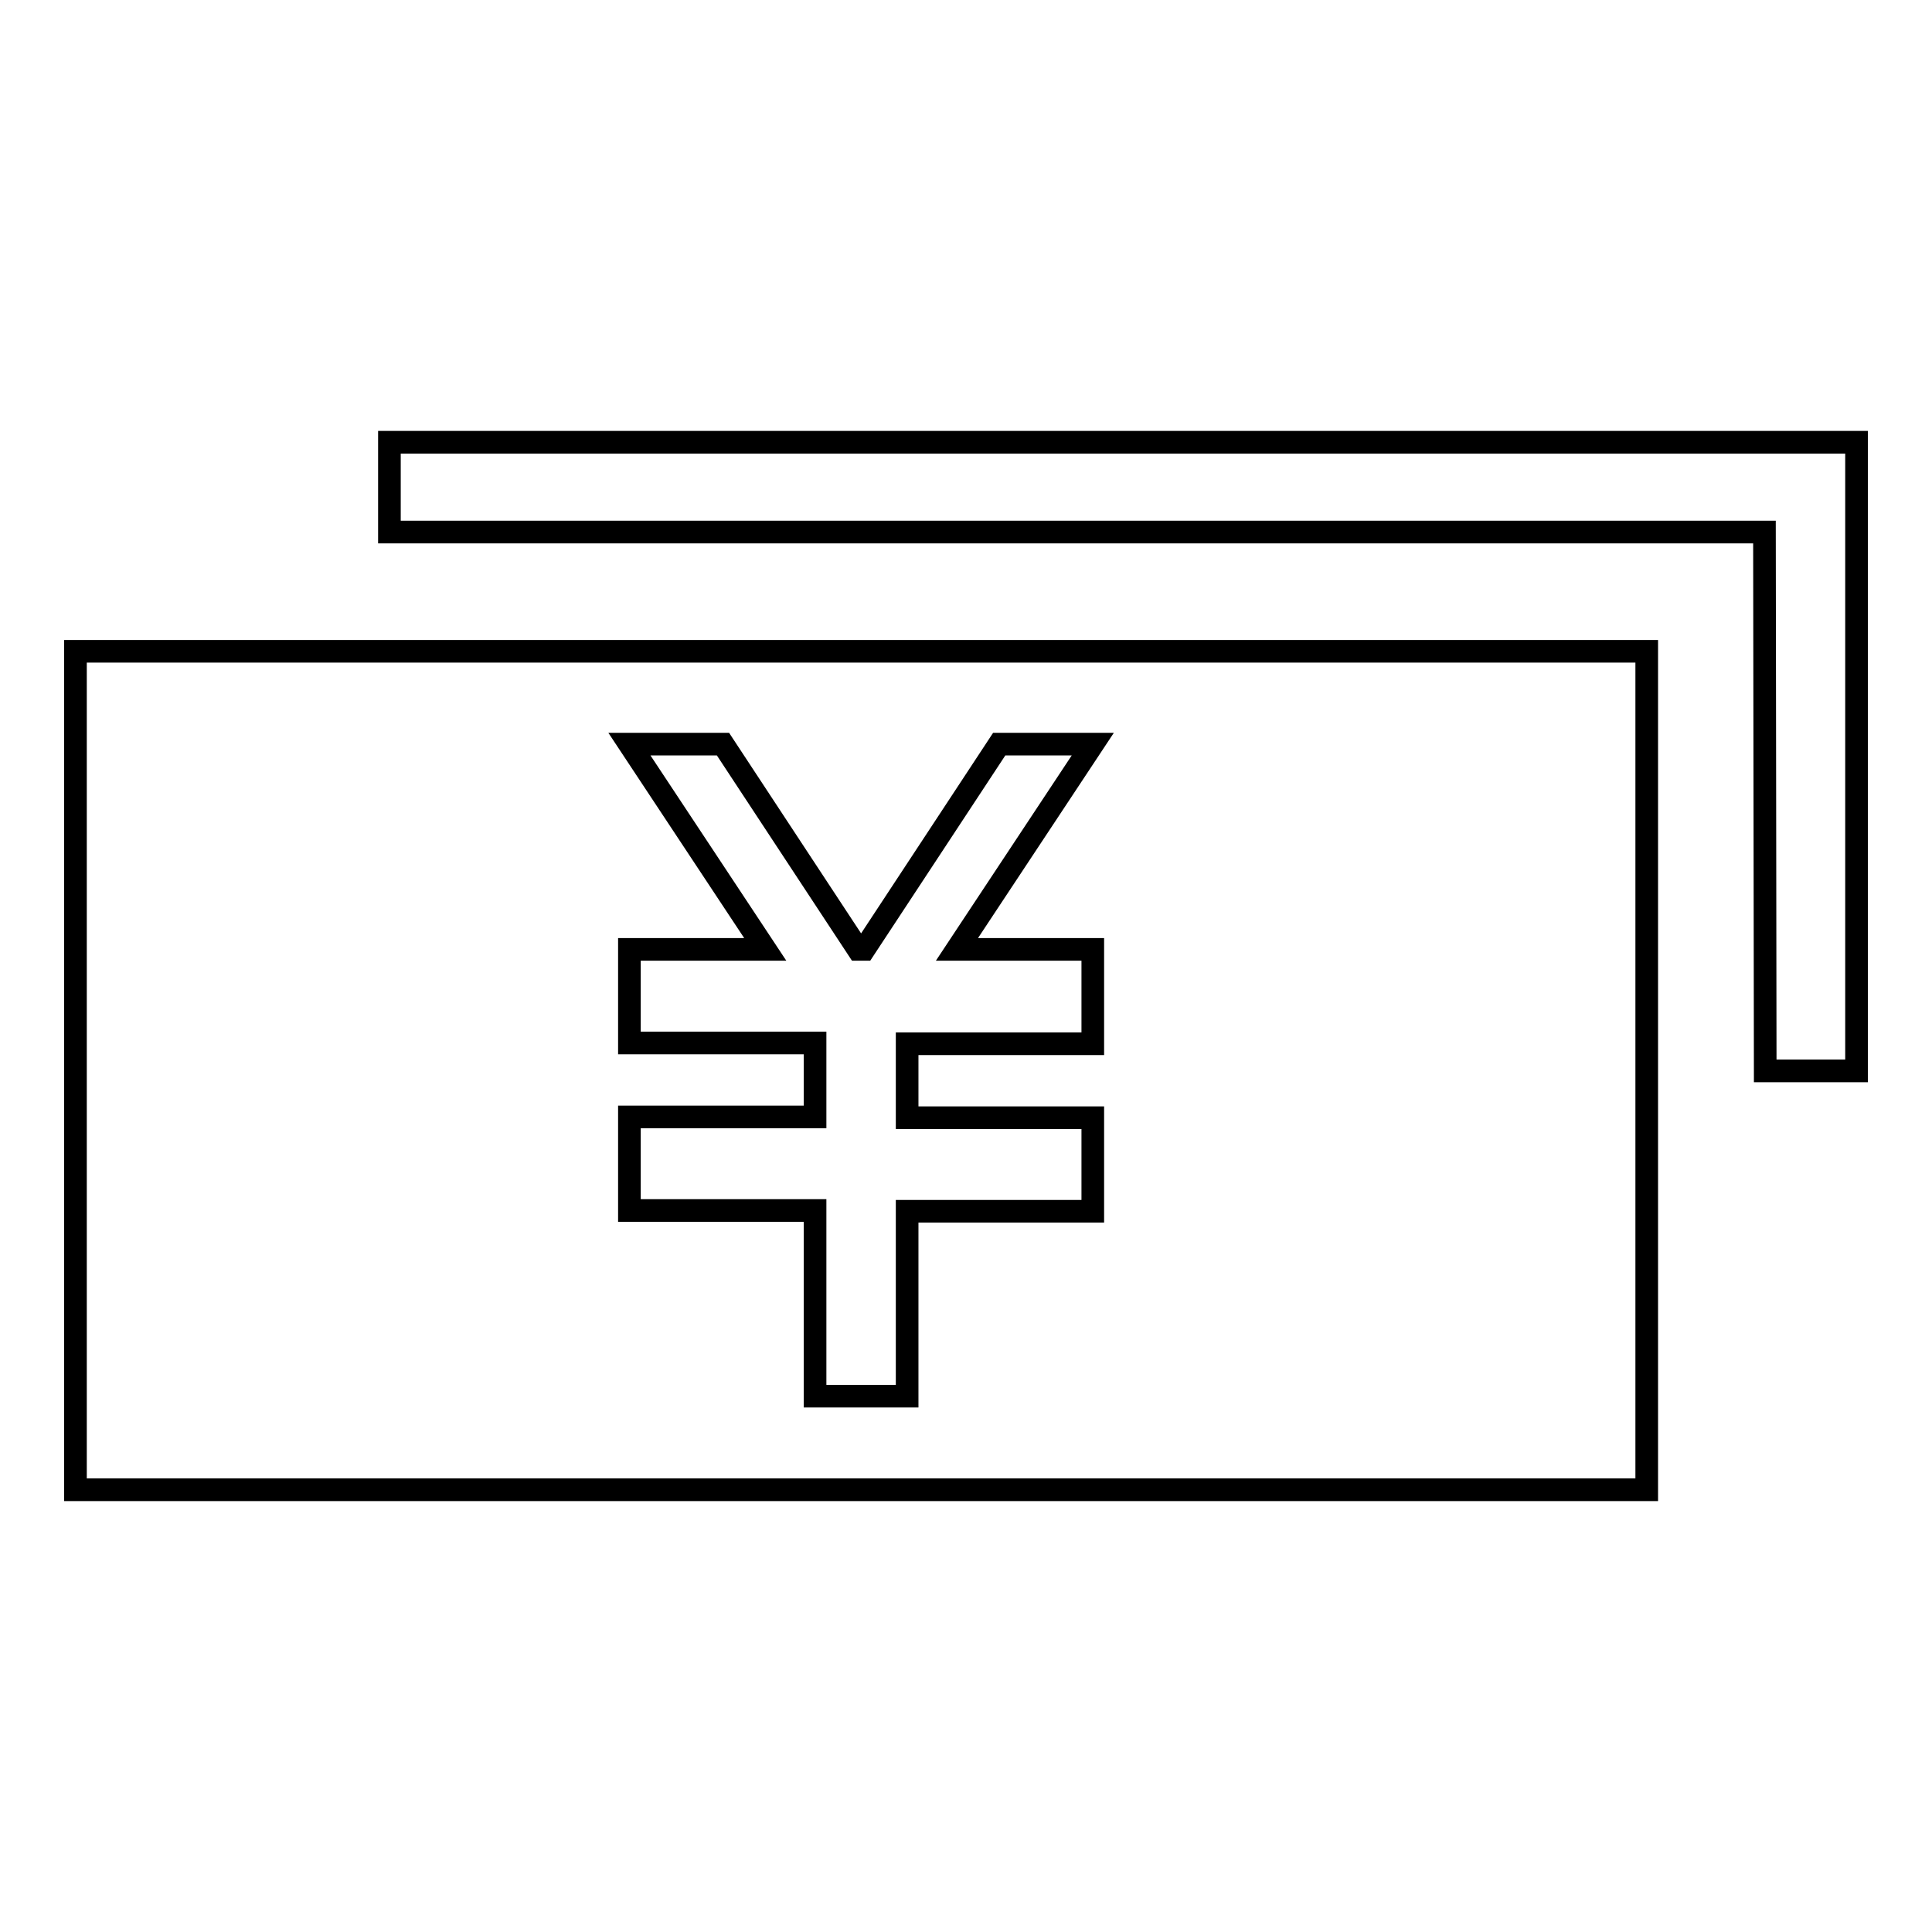
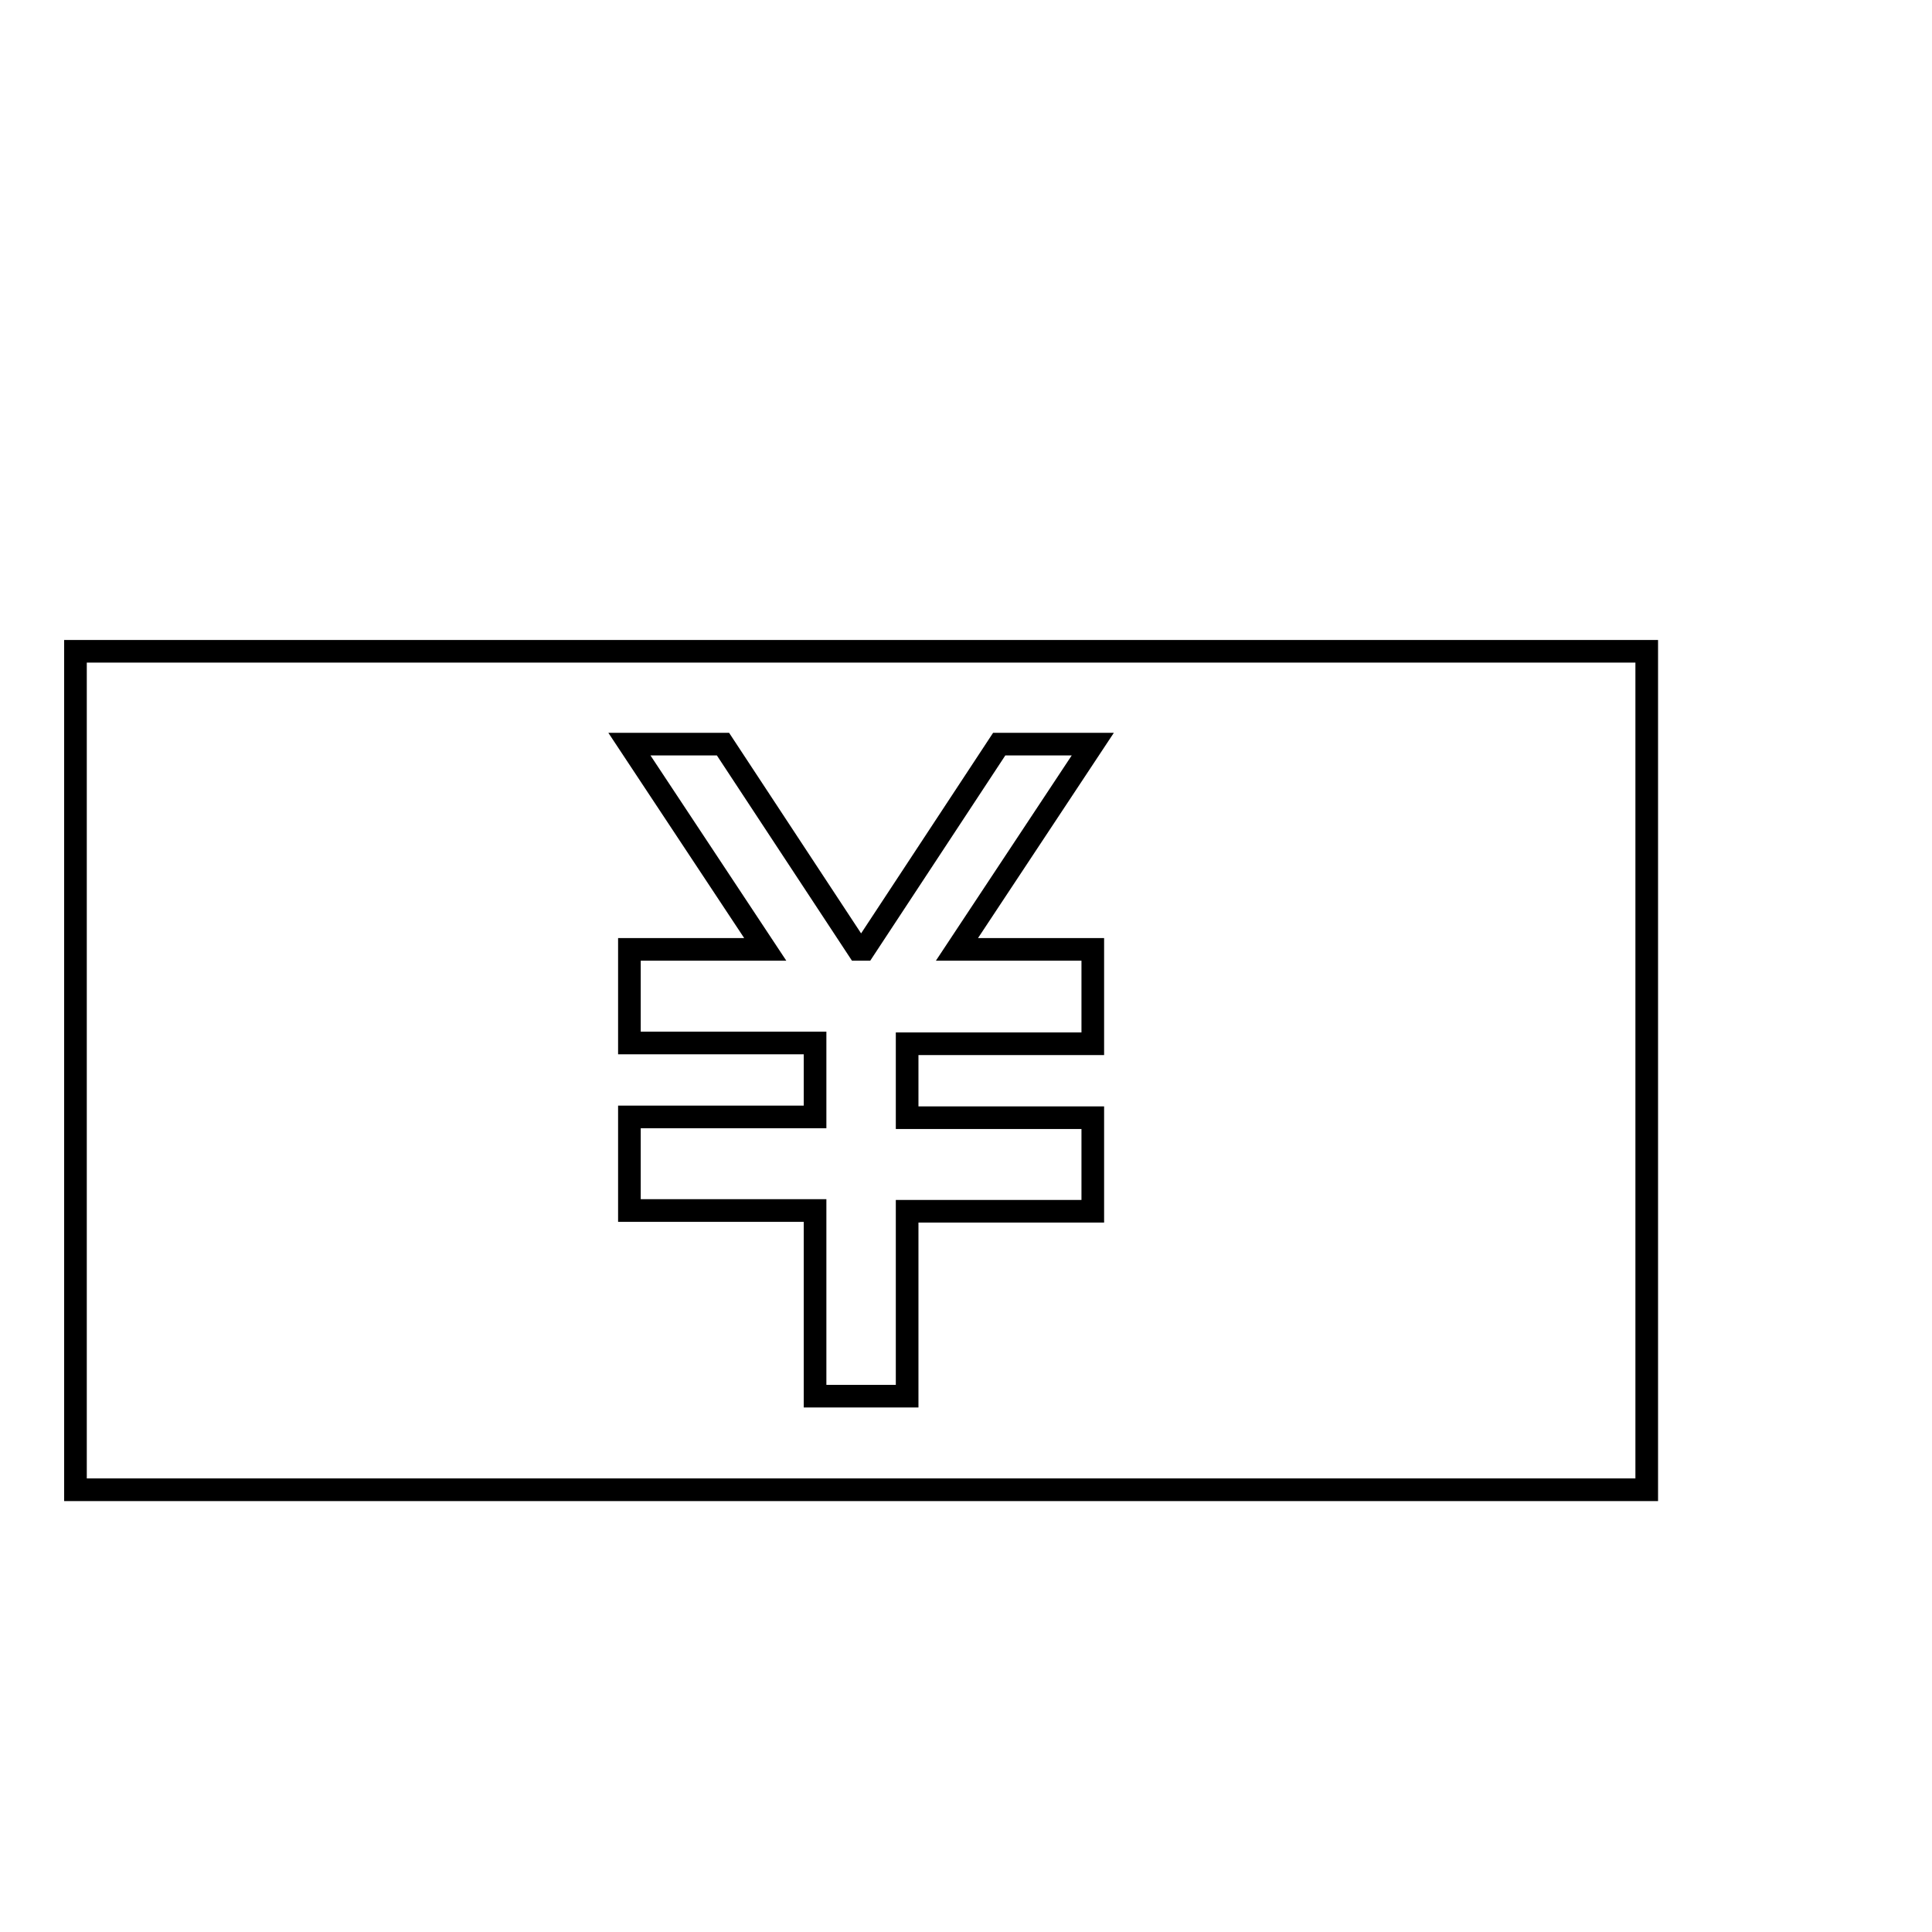
<svg xmlns="http://www.w3.org/2000/svg" version="1.1" x="0px" y="0px" viewBox="0 0 256 256" enable-background="new 0 0 256 256" xml:space="preserve">
  <g>
    <g>
-       <path stroke-width="3" fill-opacity="0" stroke="#000000" d="M233.9,141.9H246V58.6H51.6v11.9h182.2L233.9,141.9L233.9,141.9z" />
      <path stroke-width="3" fill-opacity="0" stroke="#000000" d="M10,86.3v111.1h208.2V86.3H10z M144.8,125.9v12.4h-24.6v9.8h24.6v12.4h-24.6V185H108v-24.6H83.4v-12.4H108v-9.8H83.4v-12.4h18l-18-27.2h12.4l17.9,27.2h0.8l17.9-27.2h12.4l-18,27.2H144.8z" />
    </g>
  </g>
</svg>